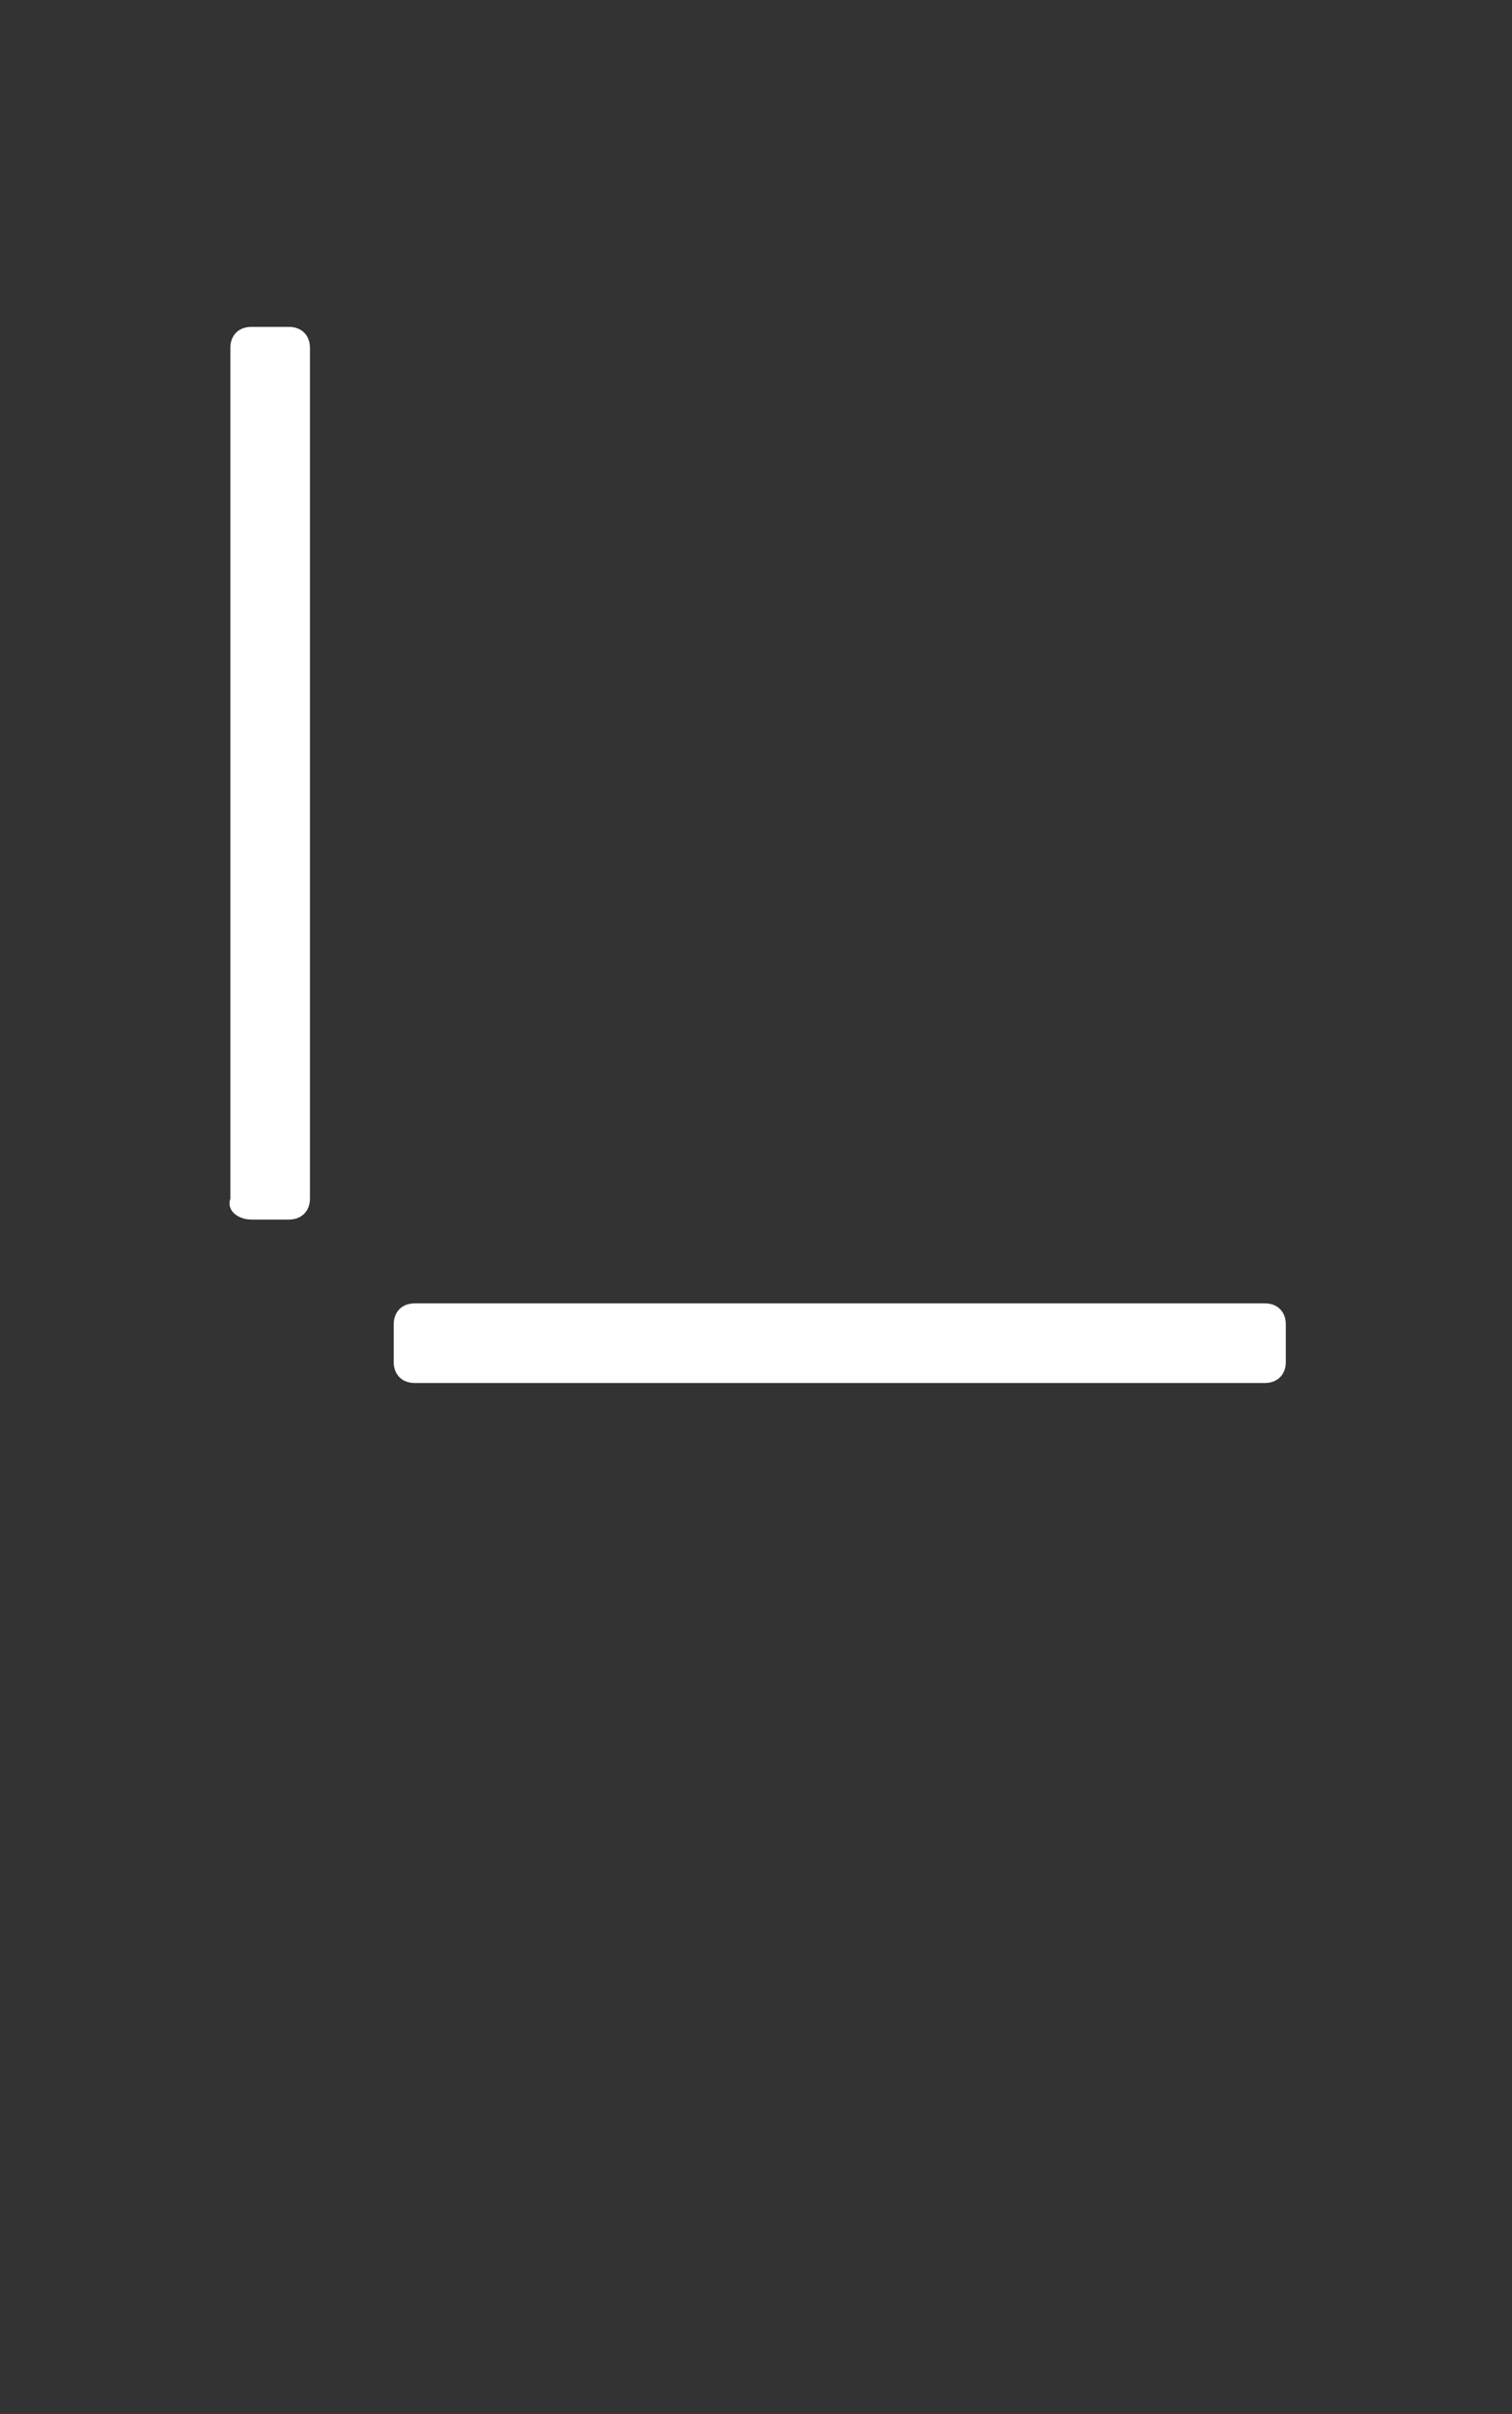
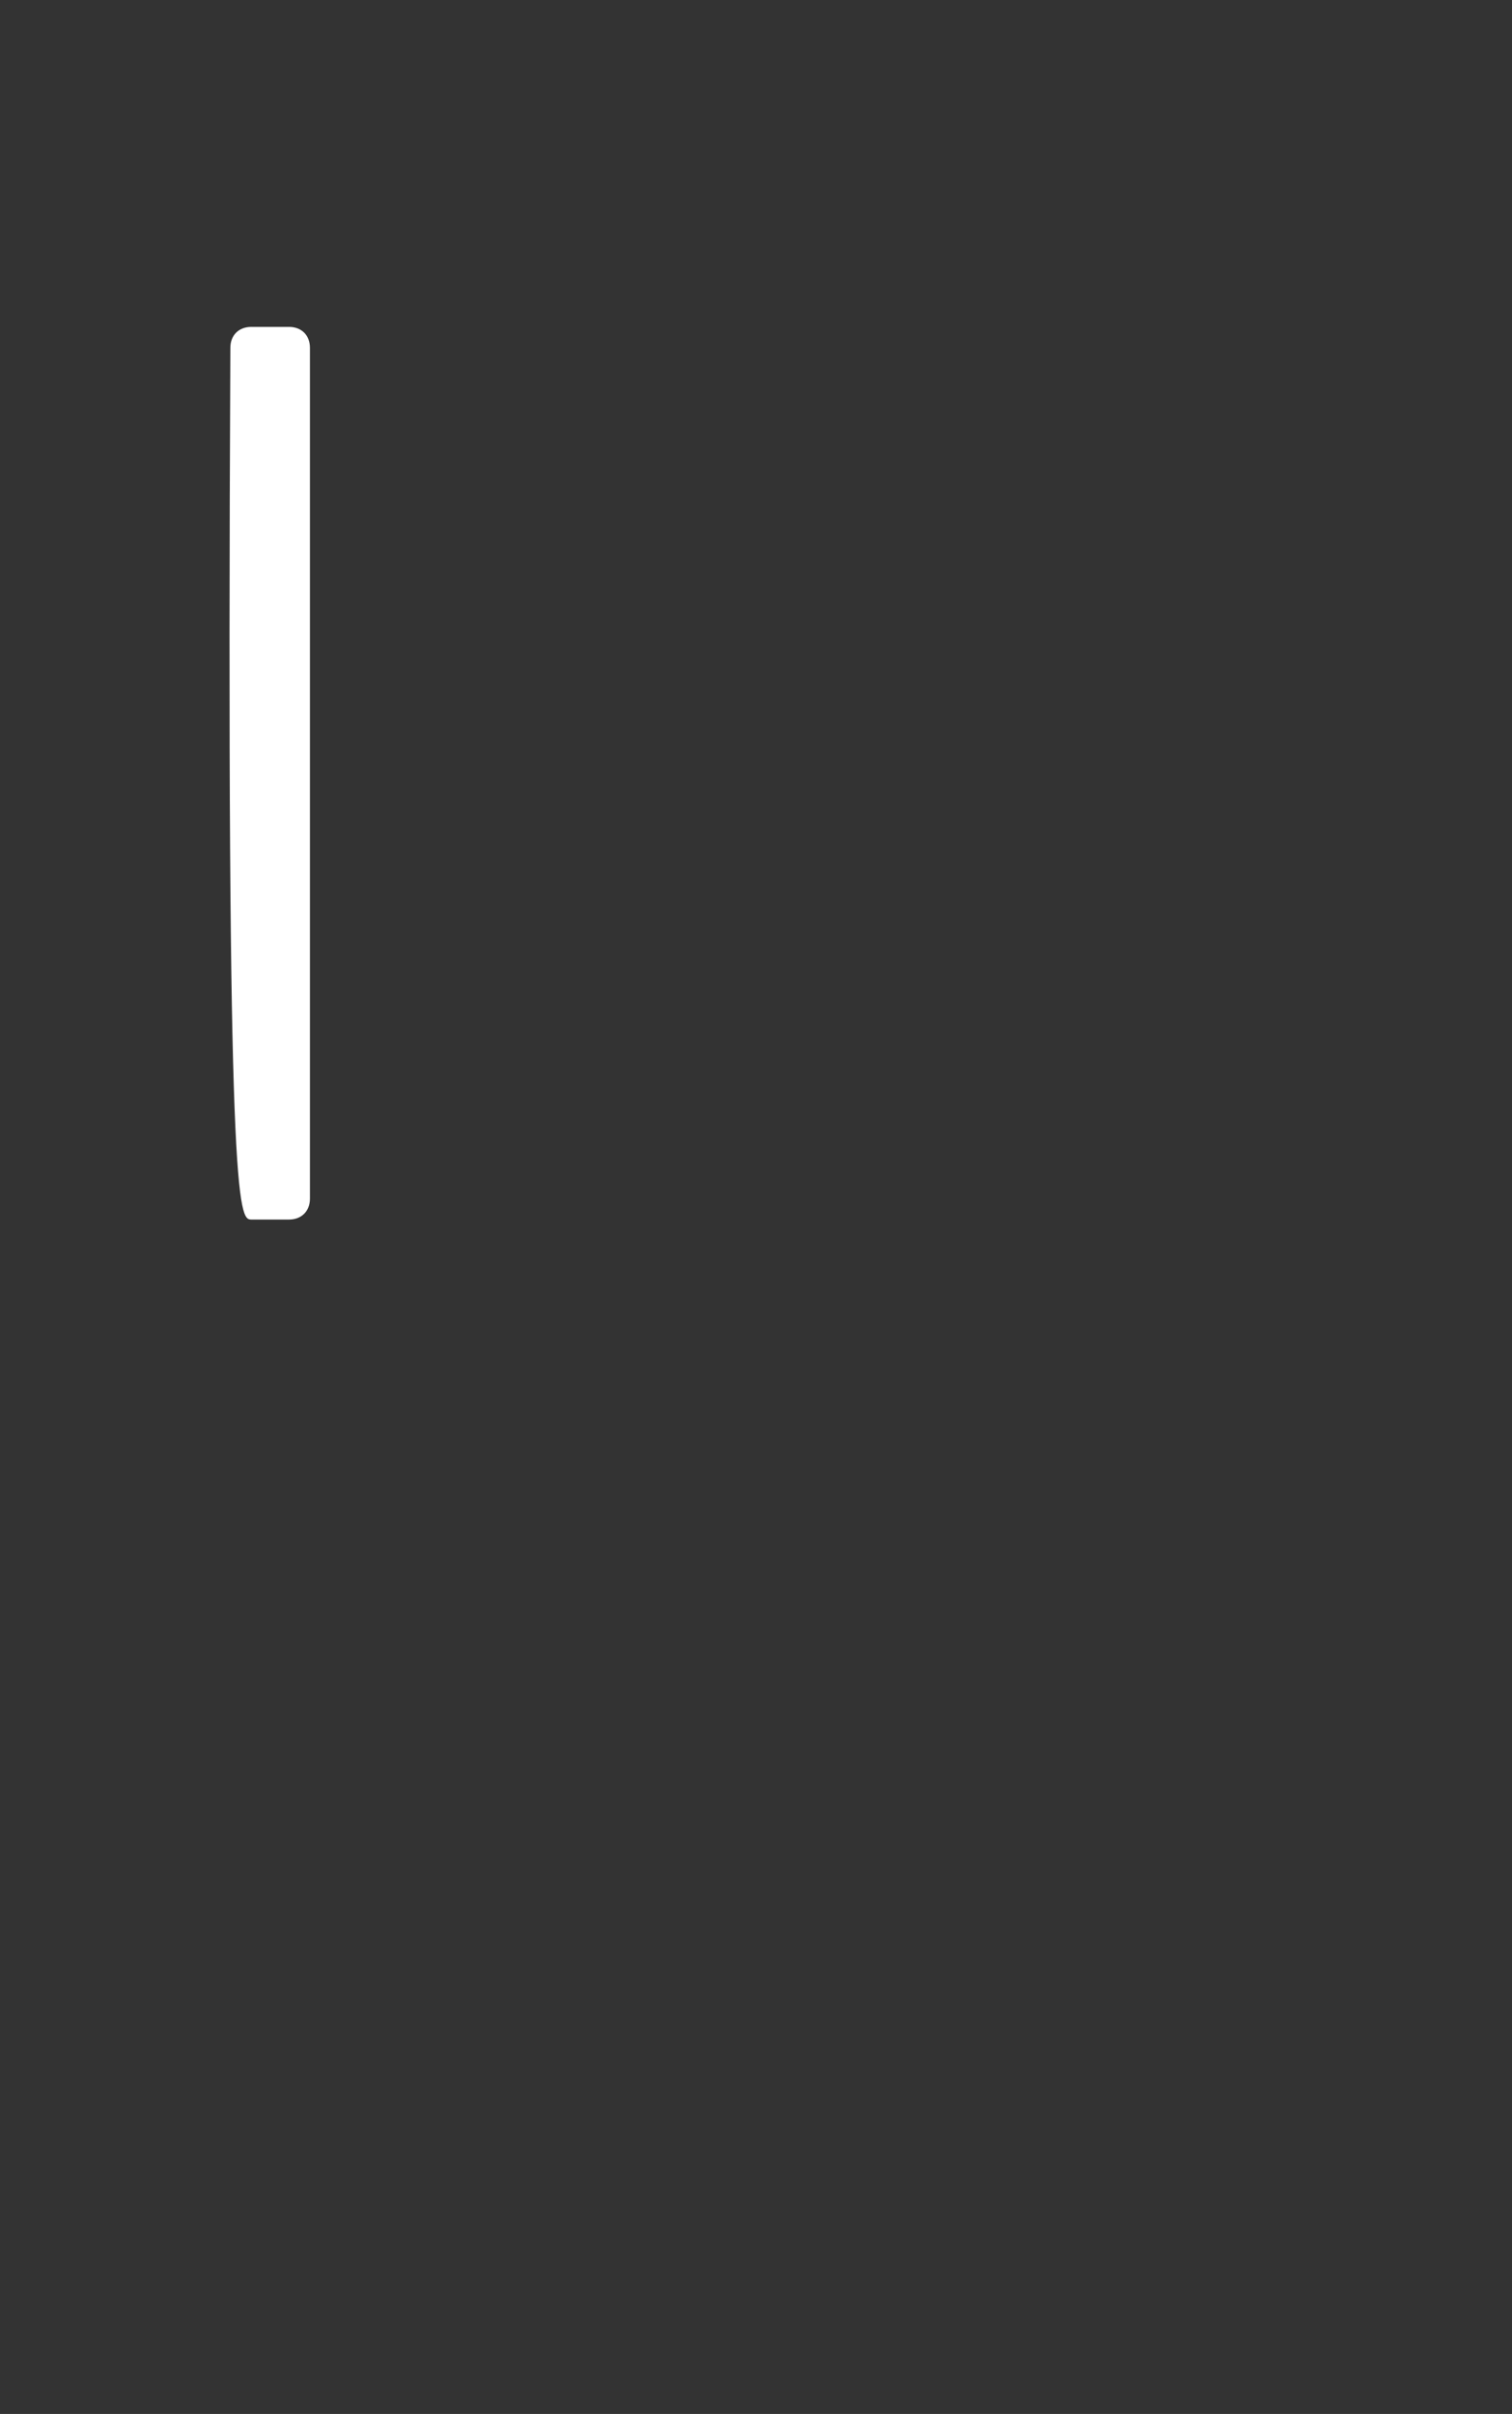
<svg xmlns="http://www.w3.org/2000/svg" version="1.1" id="Layer_1" x="0px" y="0px" width="36.1px" height="57.6px" viewBox="-269 260.4 36.1 57.6" style="enable-background:new -269 260.4 36.1 57.6;" xml:space="preserve">
  <rect x="-269" y="260.4" width="36.1" height="57.6" fill="#333333" stroke="none" />
  <style type="text/css">
	.st0{fill:#FFFFFF;}
</style>
  <g>
-     <path class="st0" d="M-263,289.5h0.9c0.3,0,0.5-0.2,0.5-0.5v-20.3c0-0.3-0.2-0.5-0.5-0.5h-0.9c-0.3,0-0.5,0.2-0.5,0.5v20.3   C-263.6,289.3-263.3,289.5-263,289.5z" />
-     <path class="st0" d="M-259.6,292v0.9c0,0.3,0.2,0.5,0.5,0.5h20.3c0.3,0,0.5-0.2,0.5-0.5V292c0-0.3-0.2-0.5-0.5-0.5h-20.3   C-259.4,291.5-259.6,291.7-259.6,292z" />
+     <path class="st0" d="M-263,289.5h0.9c0.3,0,0.5-0.2,0.5-0.5v-20.3c0-0.3-0.2-0.5-0.5-0.5h-0.9c-0.3,0-0.5,0.2-0.5,0.5C-263.6,289.3-263.3,289.5-263,289.5z" />
  </g>
</svg>